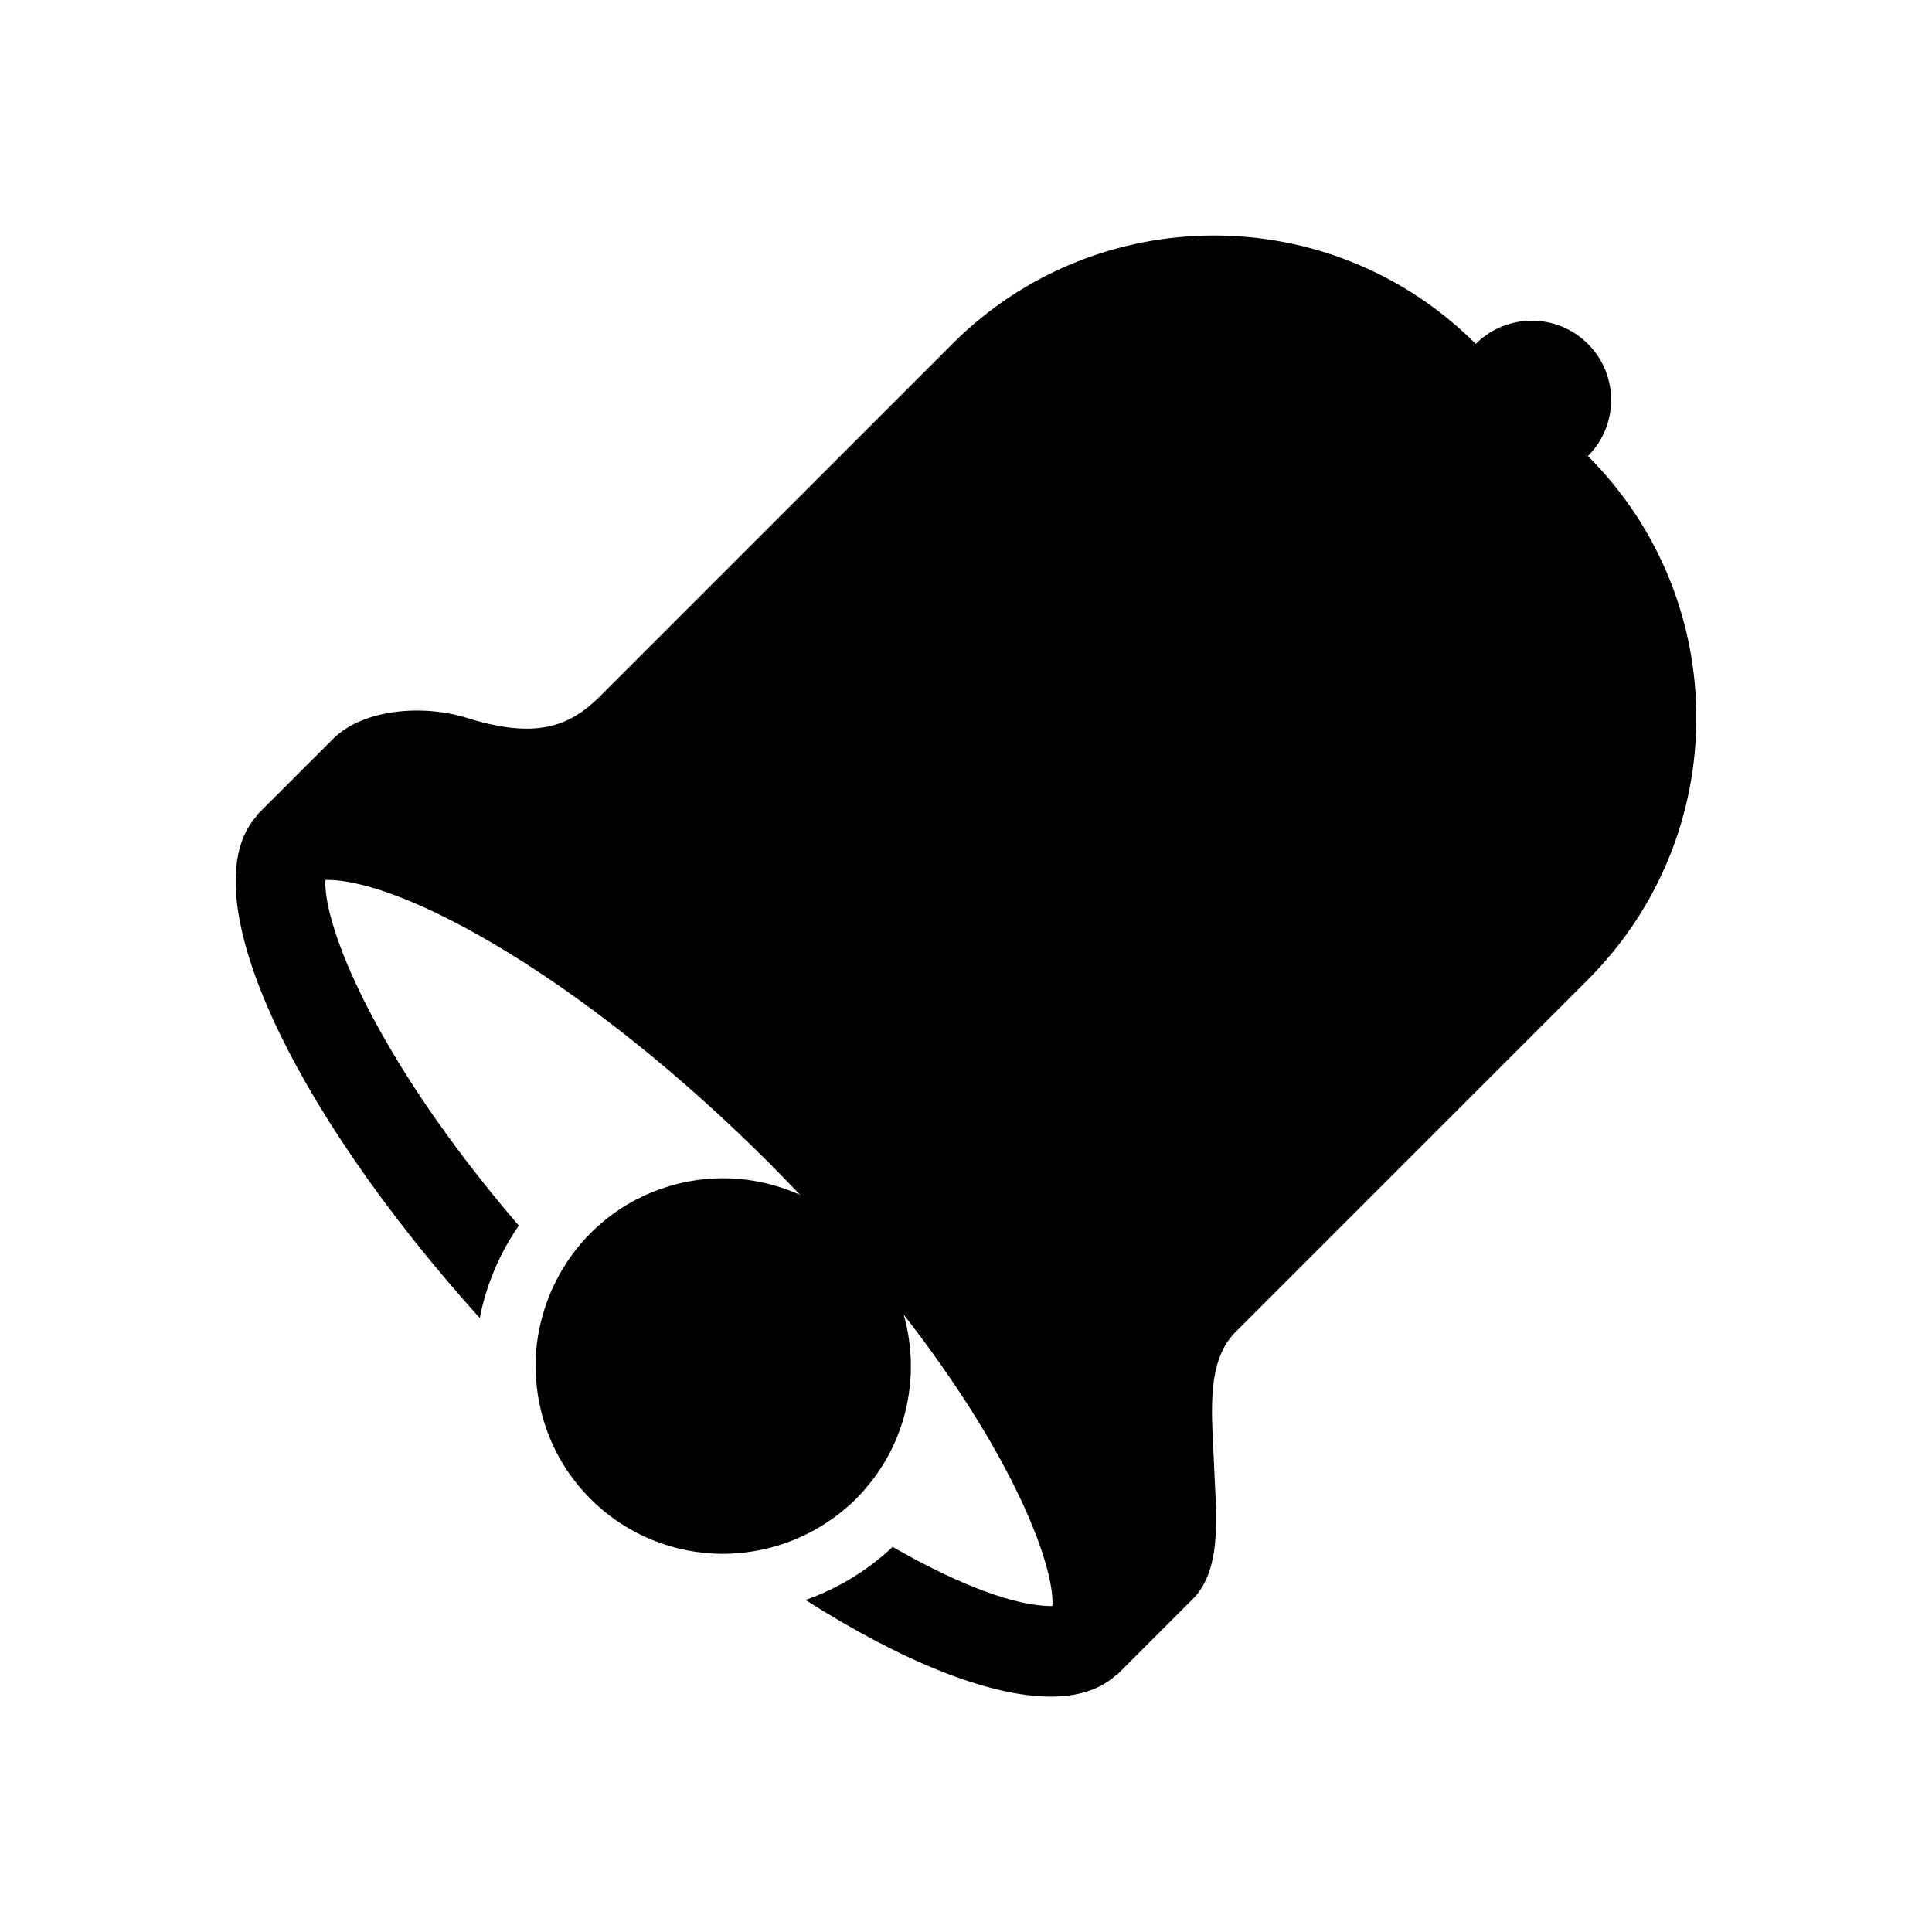
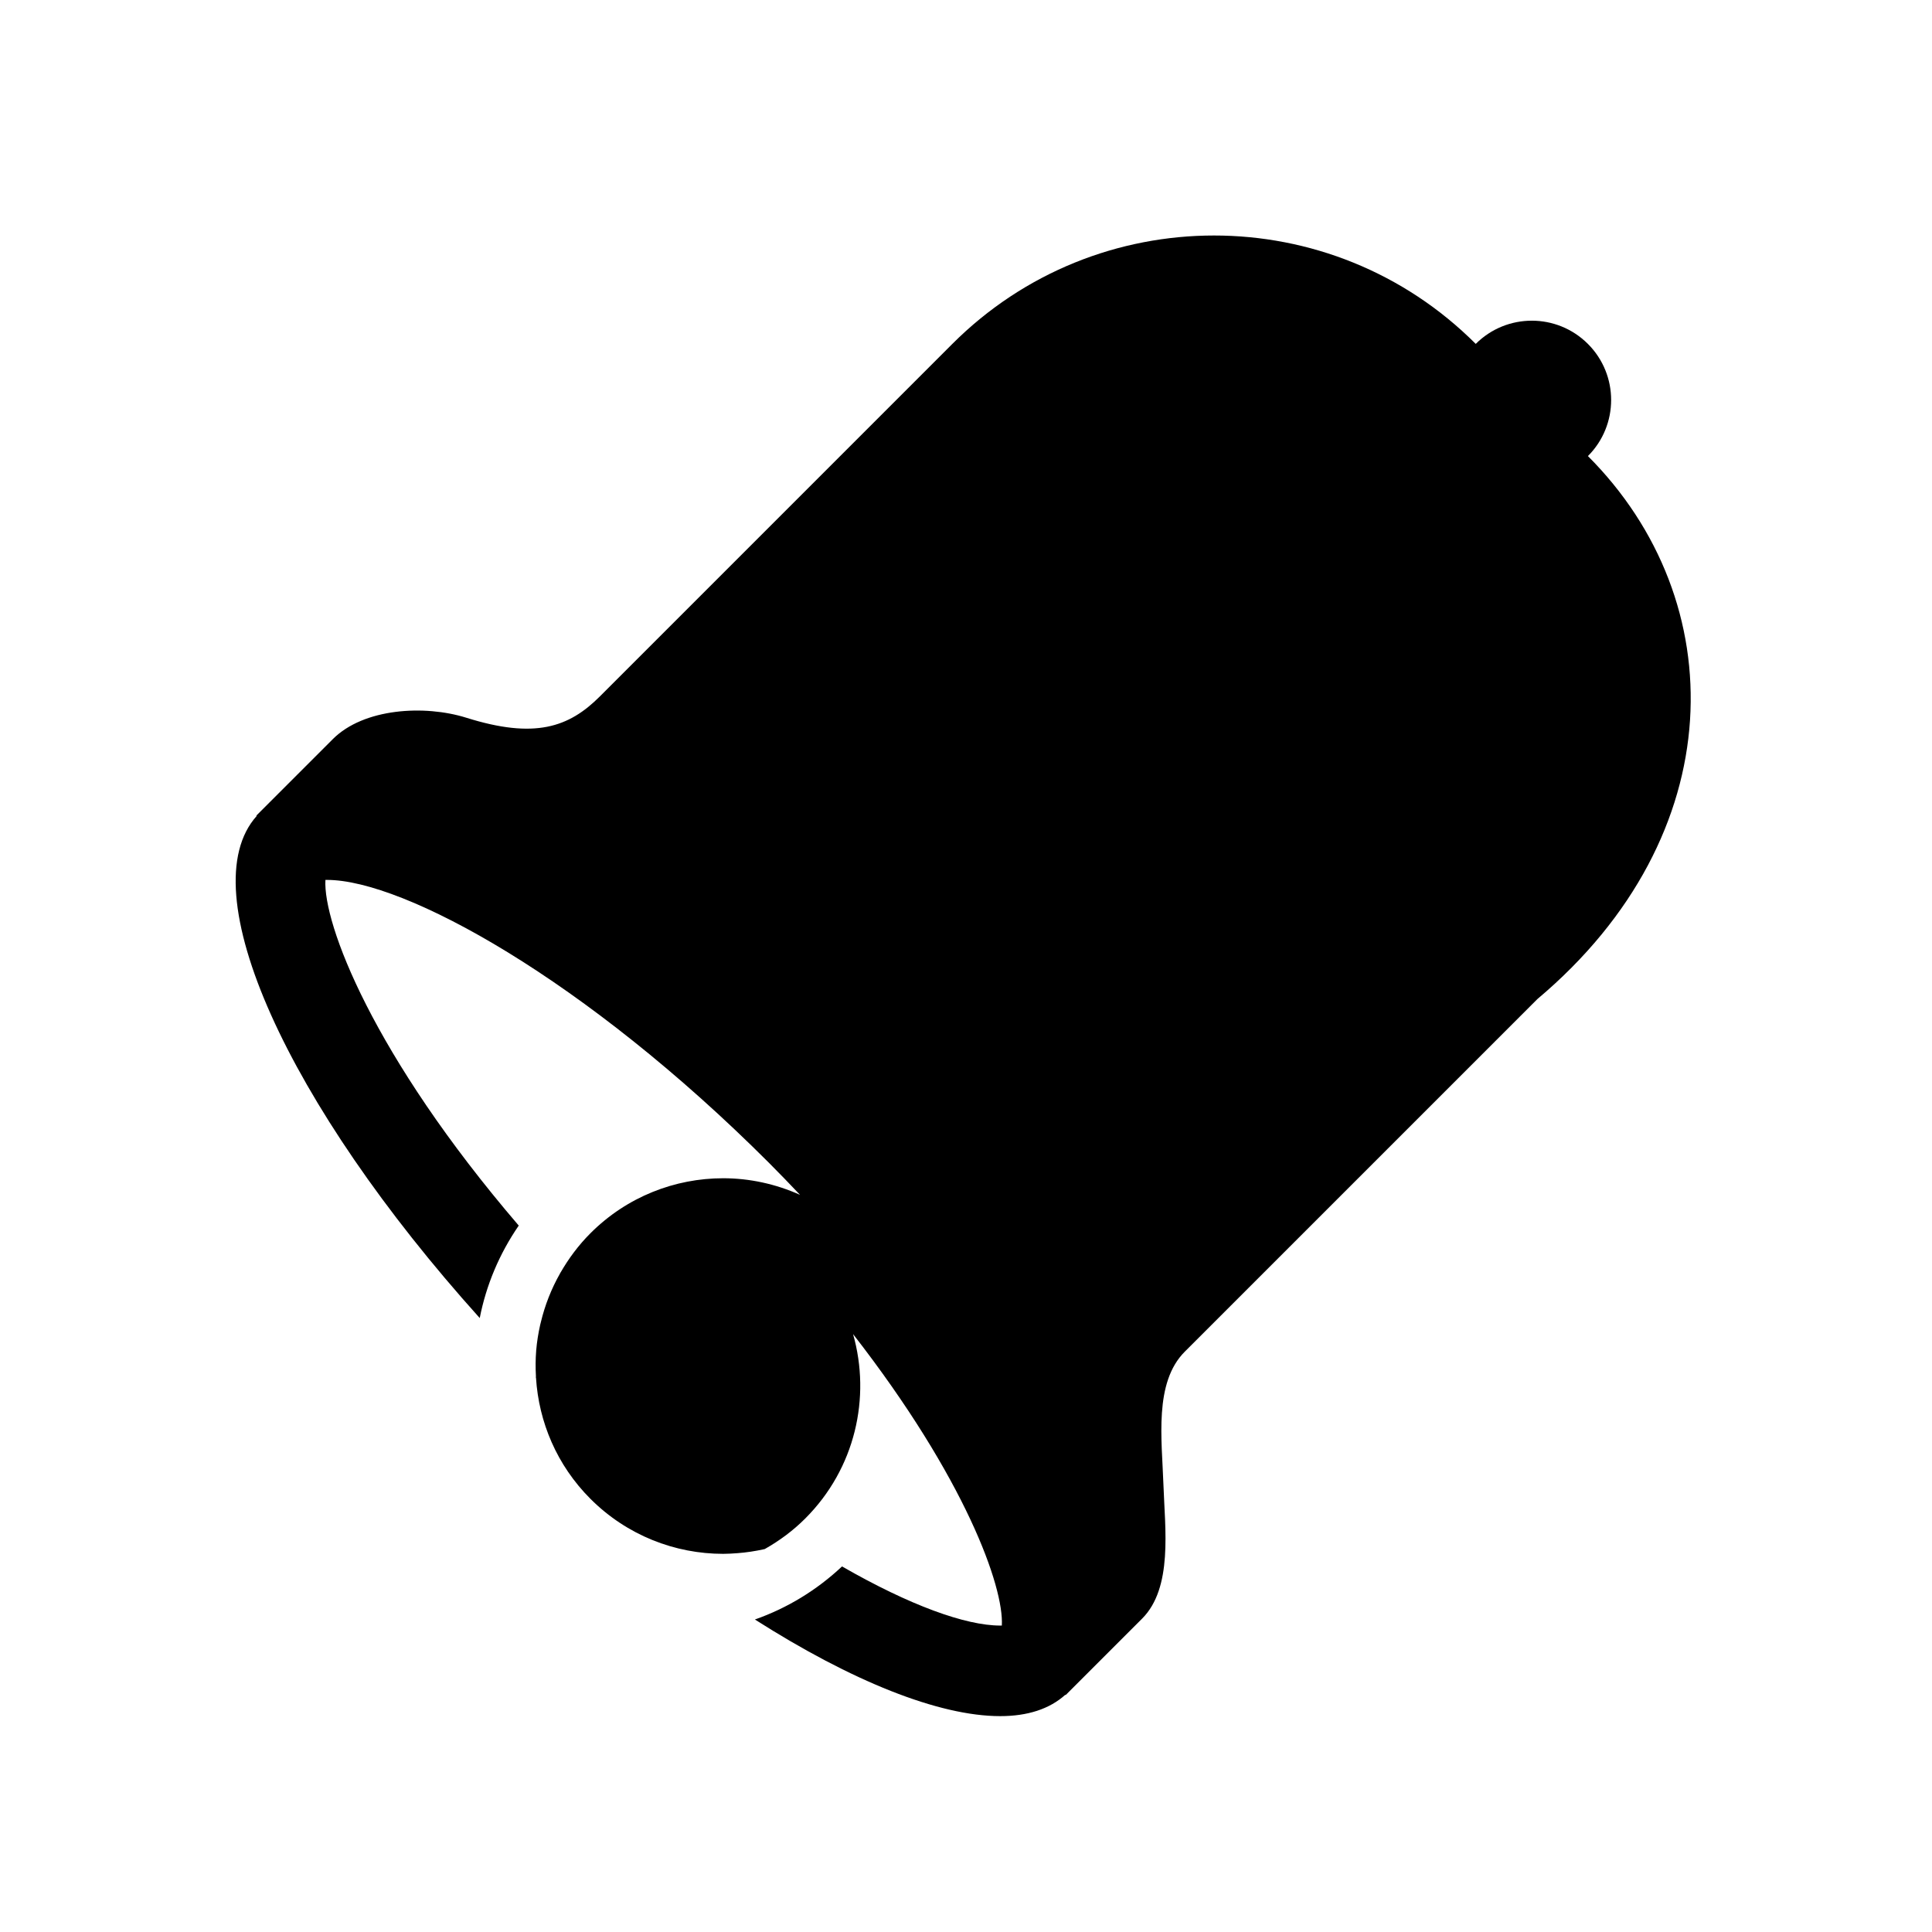
<svg xmlns="http://www.w3.org/2000/svg" enable-background="new 0 0 64 64" height="64px" id="Layer_1" version="1.1" viewBox="0 0 64 64" width="64px" xml:space="preserve">
-   <path d="M52.602,15.108c1.025-1.025,1.026-2.689,0-3.715c-1.027-1.027-2.69-1.026-3.716-0.001  c-4.788-4.788-12.551-4.787-17.339,0.001L19.871,23.07c-1.026,1.026-2.155,1.418-4.423,0.706c-1.385-0.434-3.397-0.318-4.423,0.708  c-1.026,1.026-2.534,2.534-2.534,2.534l0.013,0.011c-2.217,2.469,1.017,9.554,7.388,16.633c0.211-1.08,0.645-2.123,1.292-3.063  c-4.852-5.661-6.485-10.015-6.404-11.45c0.017,0,0.034-0.001,0.053-0.001c2.554,0,8.553,3.285,14.641,9.373  c0.358,0.358,0.694,0.709,1.028,1.06c-0.808-0.362-1.675-0.55-2.545-0.55c-1.592,0-3.184,0.607-4.398,1.822  c-0.397,0.397-0.722,0.837-0.99,1.302c-0.001-0.001-0.001-0.002-0.002-0.002c-0.006,0.01-0.009,0.021-0.015,0.032  c-0.29,0.511-0.501,1.053-0.635,1.611c-0.008,0.031-0.016,0.062-0.023,0.093c-0.063,0.28-0.108,0.562-0.132,0.847  c0,0.006,0,0.012-0.001,0.018c-0.022,0.275-0.023,0.55-0.008,0.825c0.001,0.021-0.002,0.041-0.001,0.062  c0.001,0.001,0.003,0.003,0.004,0.004c0.092,1.458,0.688,2.891,1.803,4.006c1.214,1.214,2.806,1.822,4.398,1.822  c0.156,0,0.313-0.011,0.469-0.022c0,0,0,0,0,0c0,0,0.001,0,0.001,0c0.296-0.022,0.59-0.067,0.881-0.131  c0.008-0.002,0.016-0.004,0.025-0.006c0.581-0.131,1.146-0.347,1.677-0.647c0.004-0.002,0.008-0.005,0.013-0.007  c0.476-0.27,0.927-0.602,1.332-1.008c1.653-1.653,2.178-4.005,1.581-6.105c3.717,4.777,5,8.374,4.928,9.654  c-0.017,0-0.034,0.001-0.053,0.001c-1.15,0-3.001-0.672-5.241-1.959c-0.842,0.791-1.822,1.384-2.886,1.758  c3.206,2.042,6.09,3.201,8.126,3.201c0.902,0,1.632-0.234,2.158-0.708l0.008,0.013c0,0,1.507-1.507,2.534-2.534  c1.025-1.025,0.757-2.973,0.708-4.423c-0.052-1.52-0.319-3.396,0.707-4.422l11.678-11.678C57.39,27.66,57.391,19.896,52.602,15.108z  " />
+   <path d="M52.602,15.108c1.025-1.025,1.026-2.689,0-3.715c-1.027-1.027-2.69-1.026-3.716-0.001  c-4.788-4.788-12.551-4.787-17.339,0.001L19.871,23.07c-1.026,1.026-2.155,1.418-4.423,0.706c-1.385-0.434-3.397-0.318-4.423,0.708  c-1.026,1.026-2.534,2.534-2.534,2.534l0.013,0.011c-2.217,2.469,1.017,9.554,7.388,16.633c0.211-1.08,0.645-2.123,1.292-3.063  c-4.852-5.661-6.485-10.015-6.404-11.45c0.017,0,0.034-0.001,0.053-0.001c2.554,0,8.553,3.285,14.641,9.373  c0.358,0.358,0.694,0.709,1.028,1.06c-0.808-0.362-1.675-0.55-2.545-0.55c-1.592,0-3.184,0.607-4.398,1.822  c-0.397,0.397-0.722,0.837-0.99,1.302c-0.001-0.001-0.001-0.002-0.002-0.002c-0.006,0.01-0.009,0.021-0.015,0.032  c-0.29,0.511-0.501,1.053-0.635,1.611c-0.008,0.031-0.016,0.062-0.023,0.093c-0.063,0.28-0.108,0.562-0.132,0.847  c0,0.006,0,0.012-0.001,0.018c-0.022,0.275-0.023,0.55-0.008,0.825c0.001,0.021-0.002,0.041-0.001,0.062  c0.001,0.001,0.003,0.003,0.004,0.004c0.092,1.458,0.688,2.891,1.803,4.006c1.214,1.214,2.806,1.822,4.398,1.822  c0.156,0,0.313-0.011,0.469-0.022c0,0,0,0,0,0c0,0,0.001,0,0.001,0c0.296-0.022,0.59-0.067,0.881-0.131  c0.008-0.002,0.016-0.004,0.025-0.006c0.004-0.002,0.008-0.005,0.013-0.007  c0.476-0.27,0.927-0.602,1.332-1.008c1.653-1.653,2.178-4.005,1.581-6.105c3.717,4.777,5,8.374,4.928,9.654  c-0.017,0-0.034,0.001-0.053,0.001c-1.15,0-3.001-0.672-5.241-1.959c-0.842,0.791-1.822,1.384-2.886,1.758  c3.206,2.042,6.09,3.201,8.126,3.201c0.902,0,1.632-0.234,2.158-0.708l0.008,0.013c0,0,1.507-1.507,2.534-2.534  c1.025-1.025,0.757-2.973,0.708-4.423c-0.052-1.52-0.319-3.396,0.707-4.422l11.678-11.678C57.39,27.66,57.391,19.896,52.602,15.108z  " />
</svg>